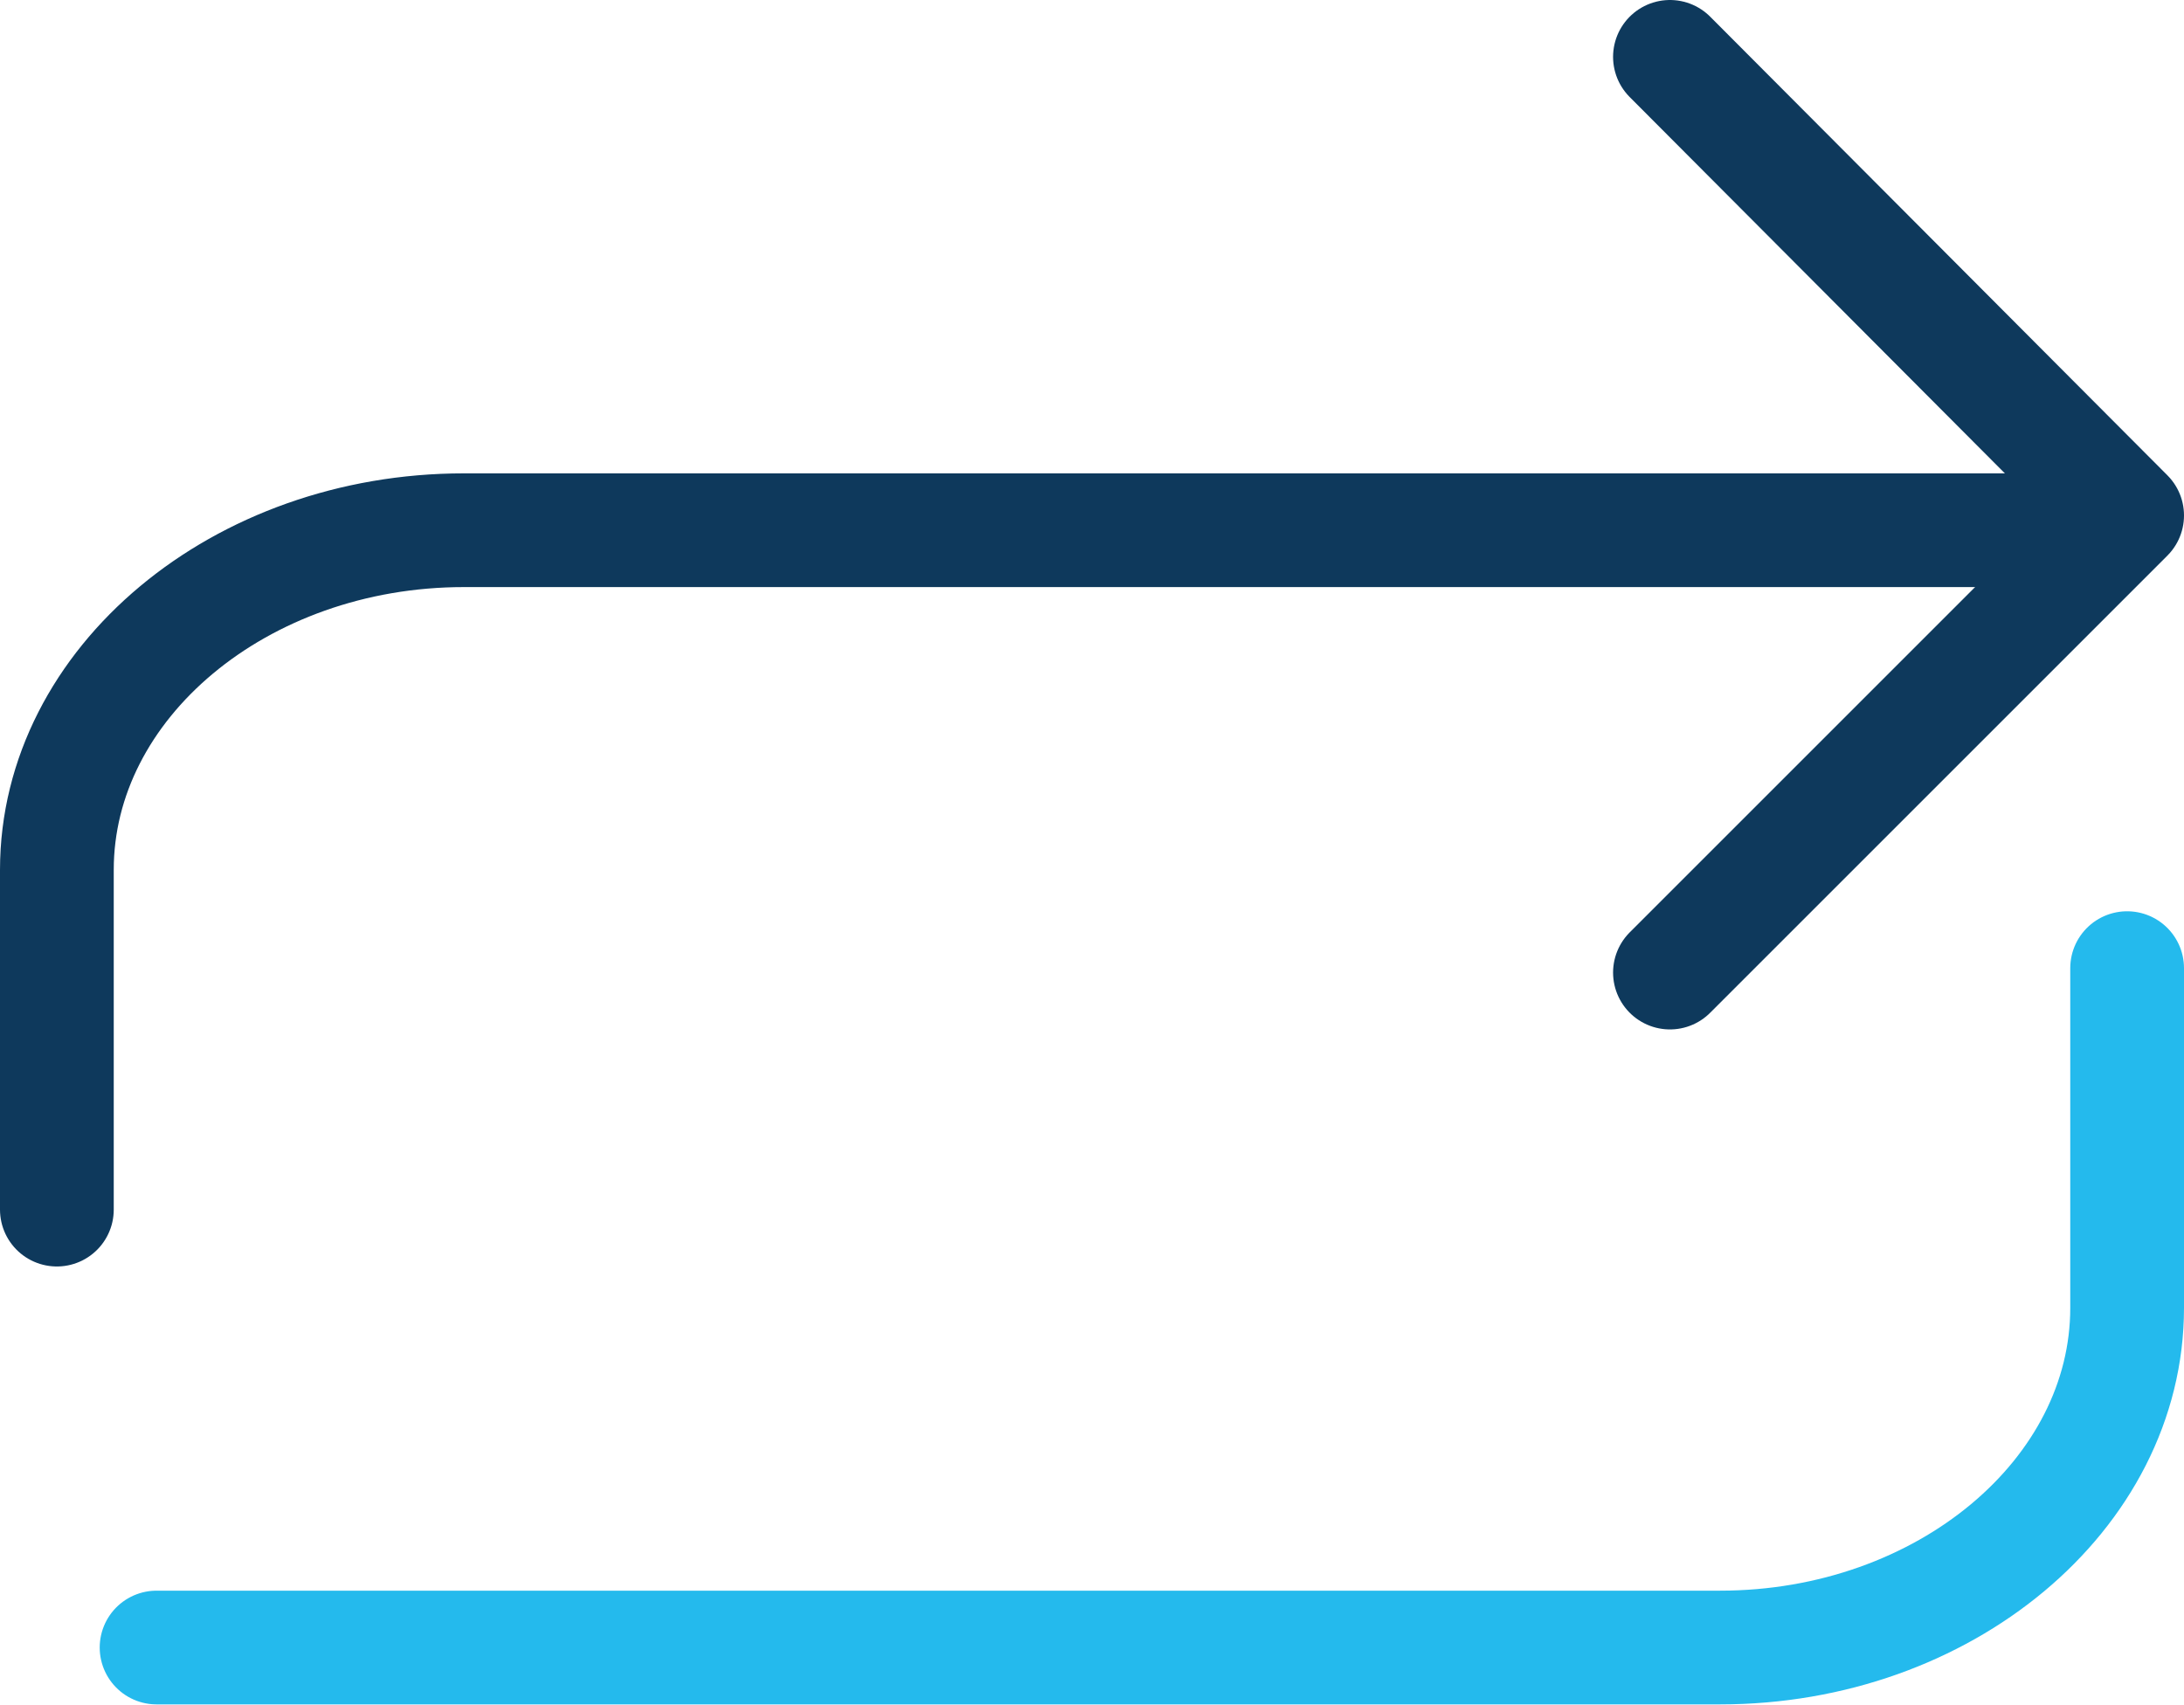
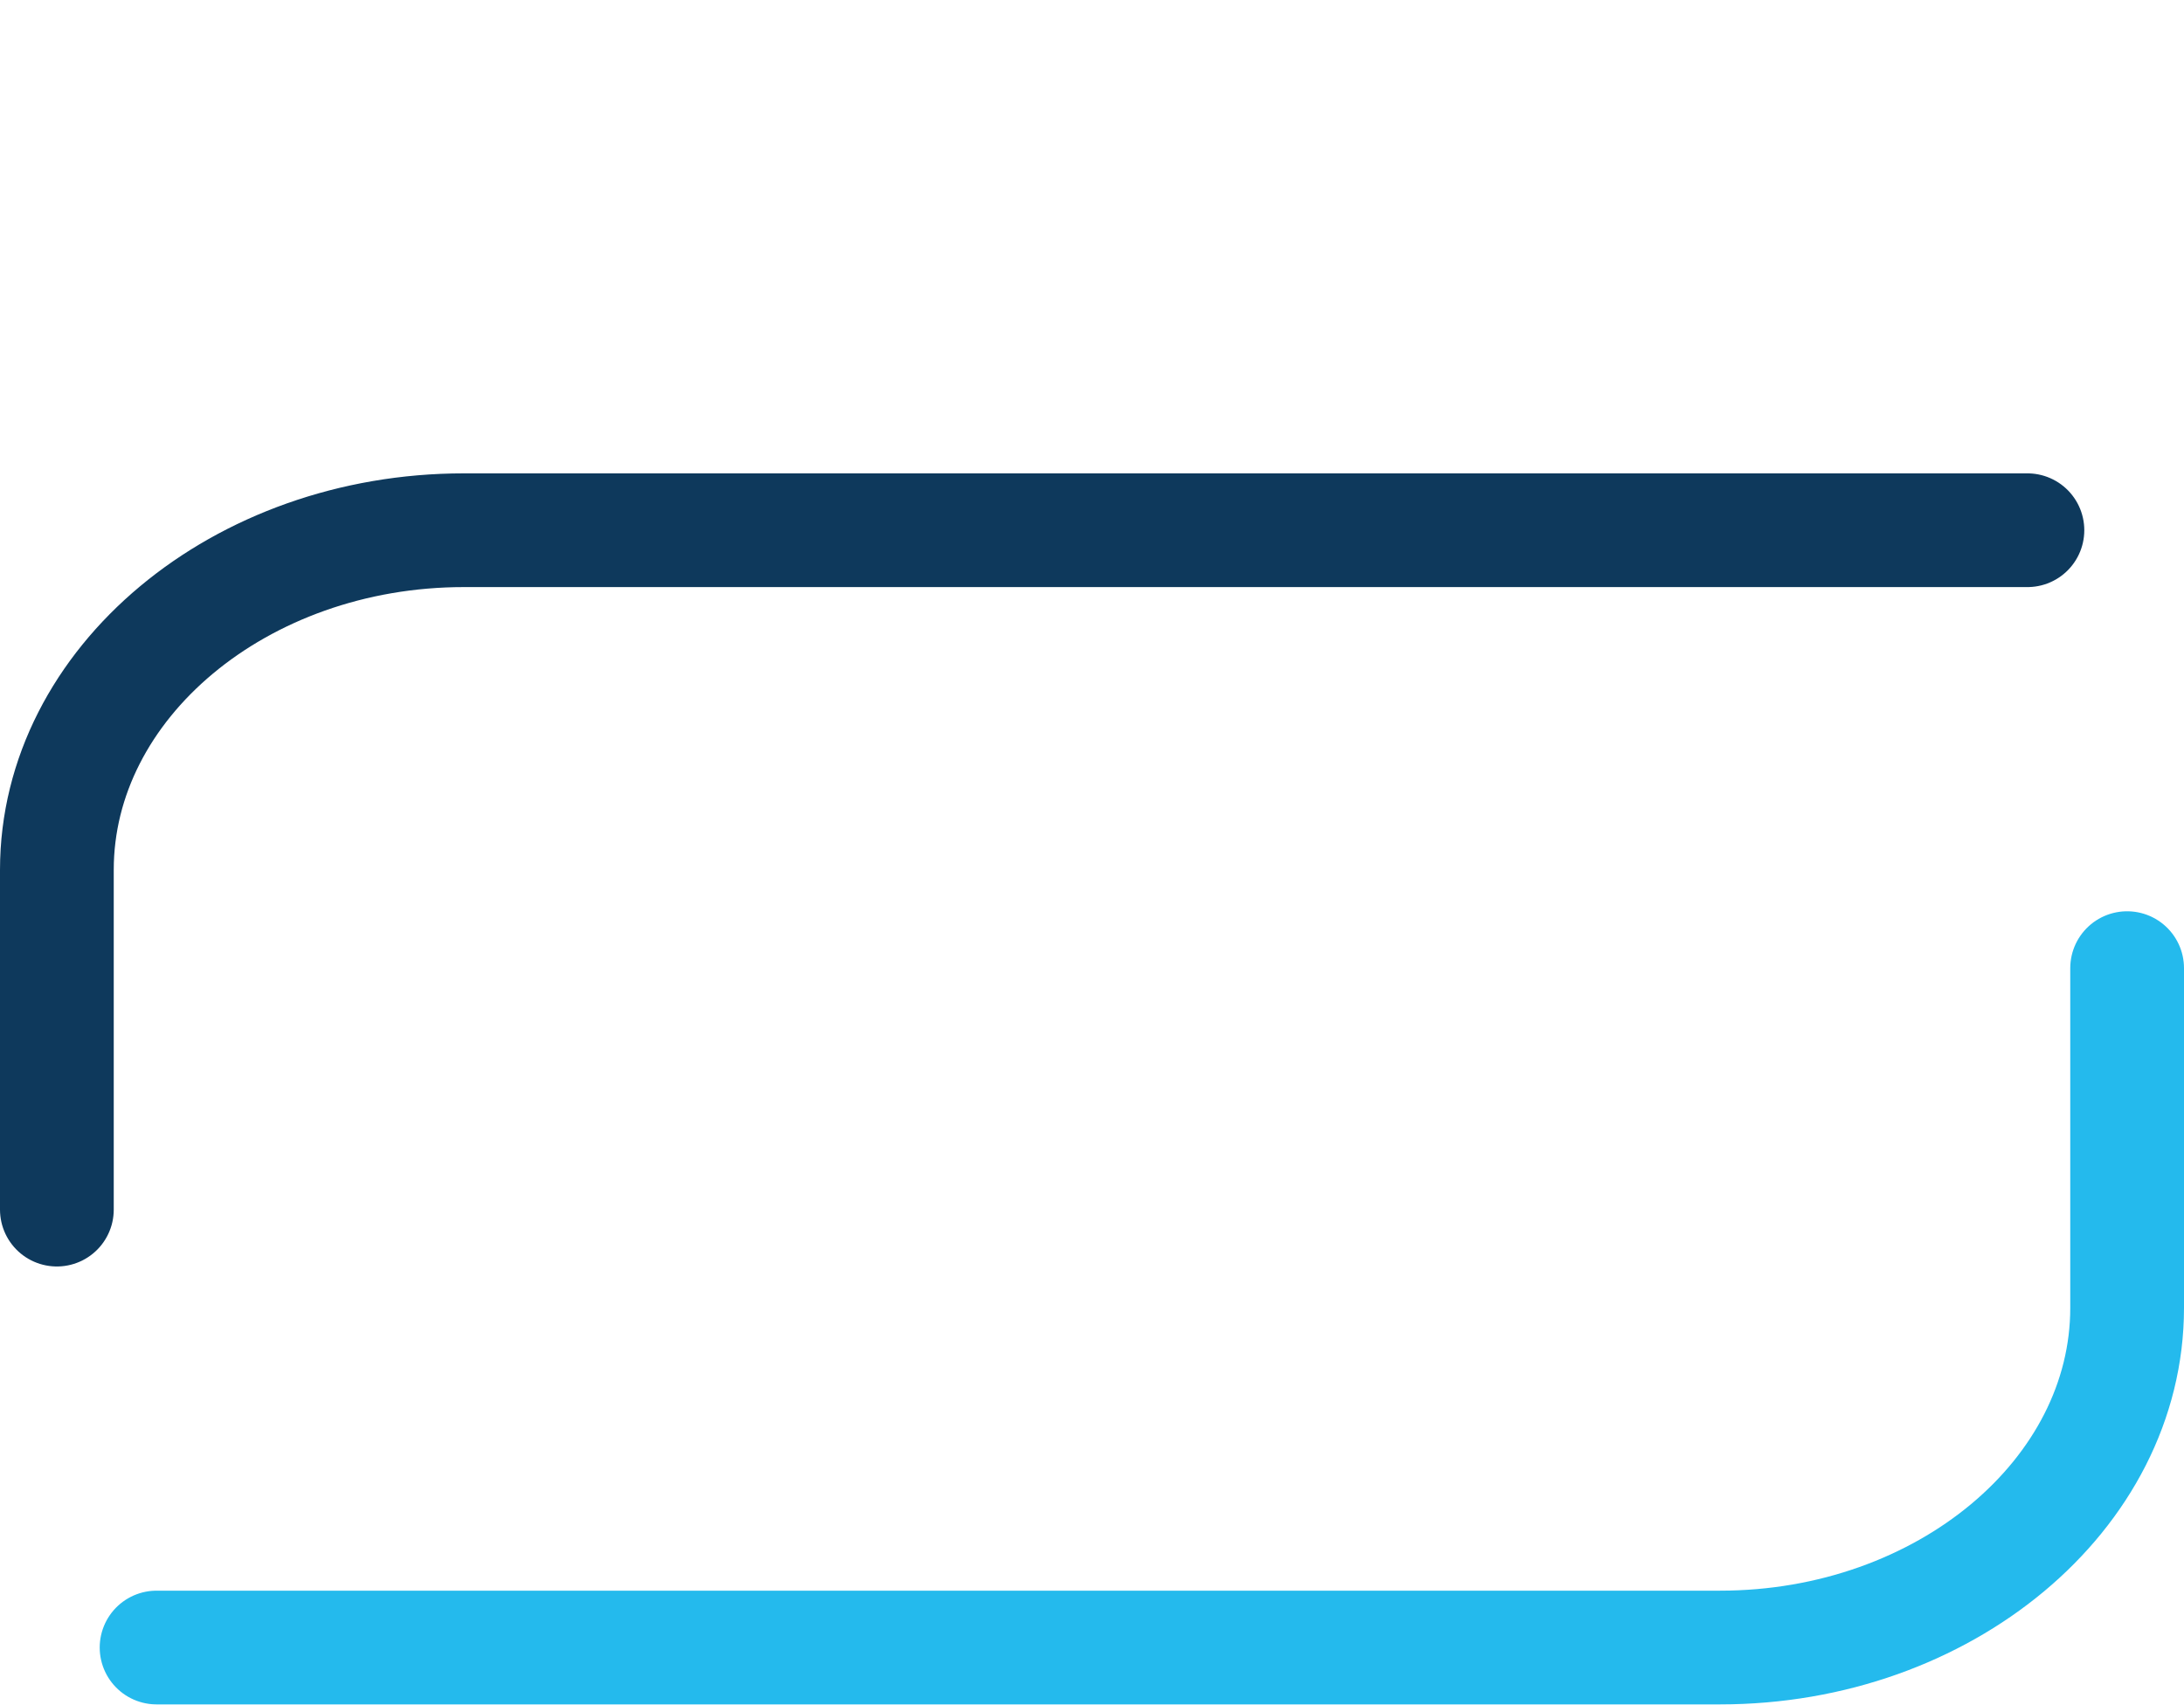
<svg xmlns="http://www.w3.org/2000/svg" id="Layer_2" data-name="Layer 2" viewBox="0 0 29.57 23.09">
  <defs>
    <style>
      .cls-1, .cls-2 {
        stroke: #0e395c;
      }

      .cls-1, .cls-2, .cls-3 {
        fill: none;
        stroke-linecap: round;
        stroke-width: 1.54px;
      }

      .cls-1, .cls-3 {
        stroke-miterlimit: 10;
      }

      .cls-2 {
        stroke-linejoin: round;
      }

      .cls-3 {
        stroke: #24baed;
      }
    </style>
  </defs>
  <g id="Layer_1-2" data-name="Layer 1">
    <g>
      <path class="cls-3" d="M2.12,22.31h7.83c4.31,0,10.31,0,13.34,0s5.51-2.07,5.51-4.6v-4.6" />
      <path class="cls-1" d="M27.45,7.18h-7.83c-4.31,0-10.31,0-13.34,0S.77,9.25.77,11.78v4.6" />
-       <polyline class="cls-2" points="22.61 .77 28.8 6.98 22.61 13.17" />
    </g>
  </g>
</svg>